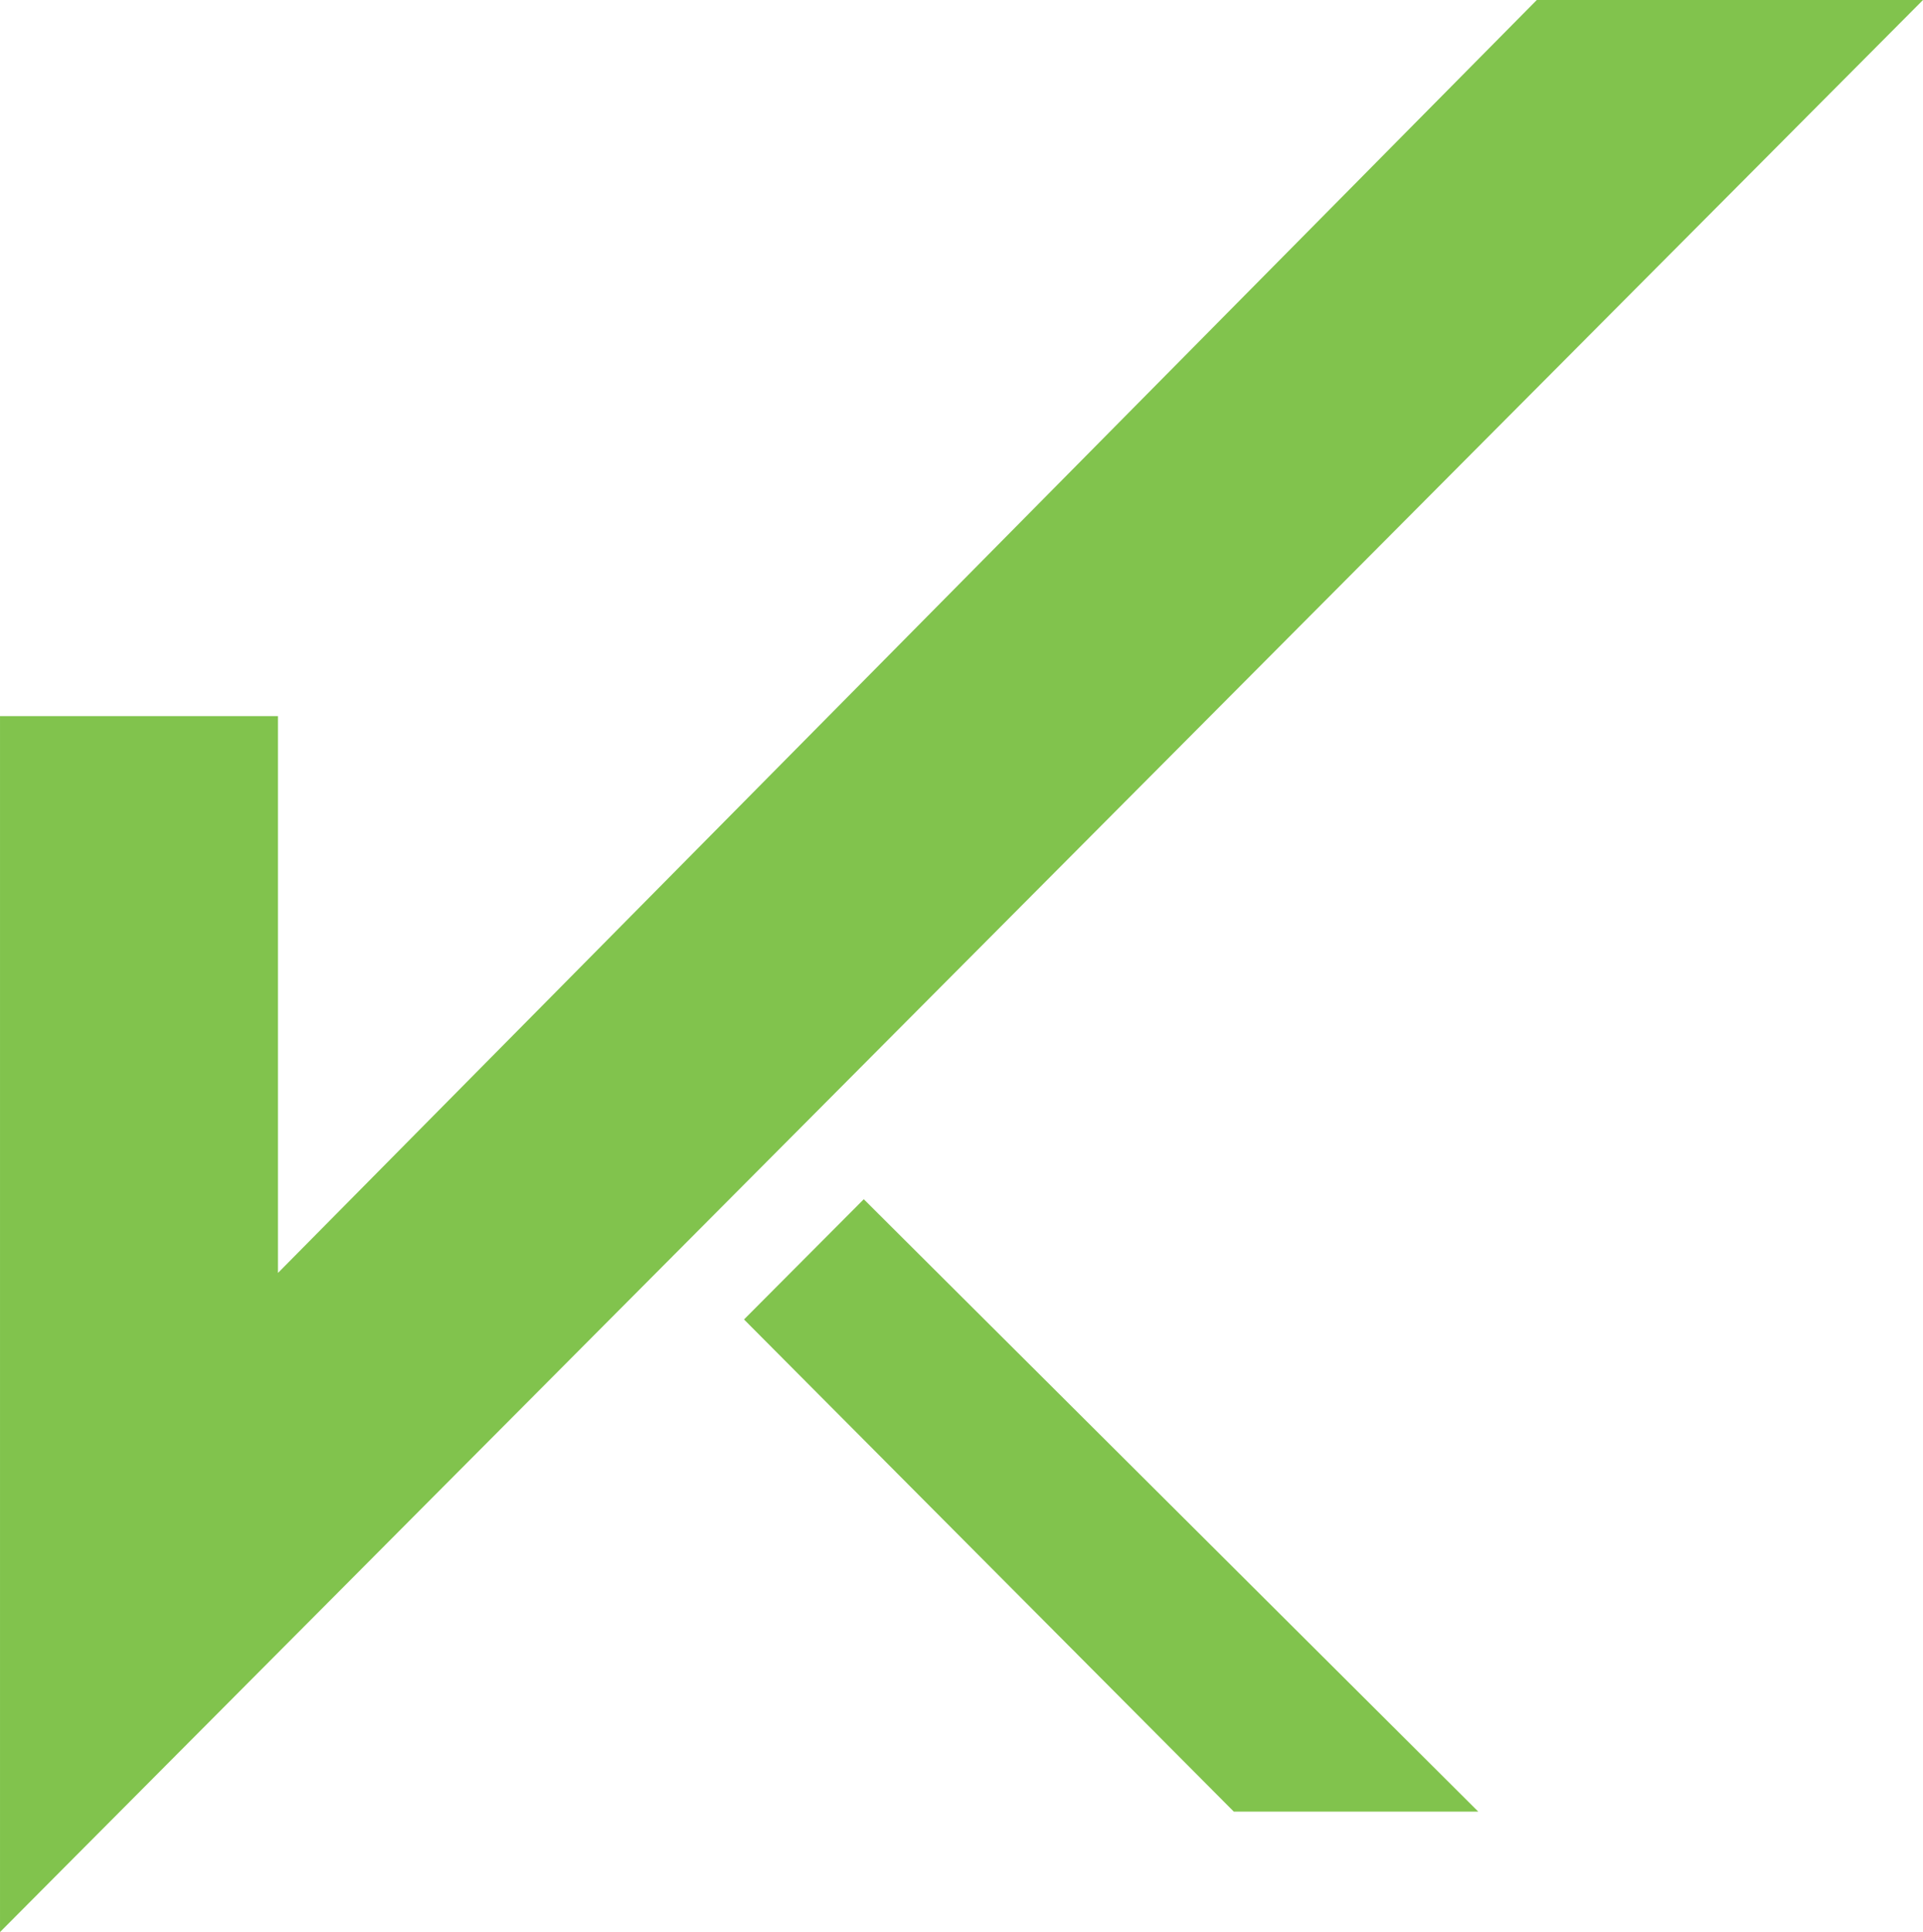
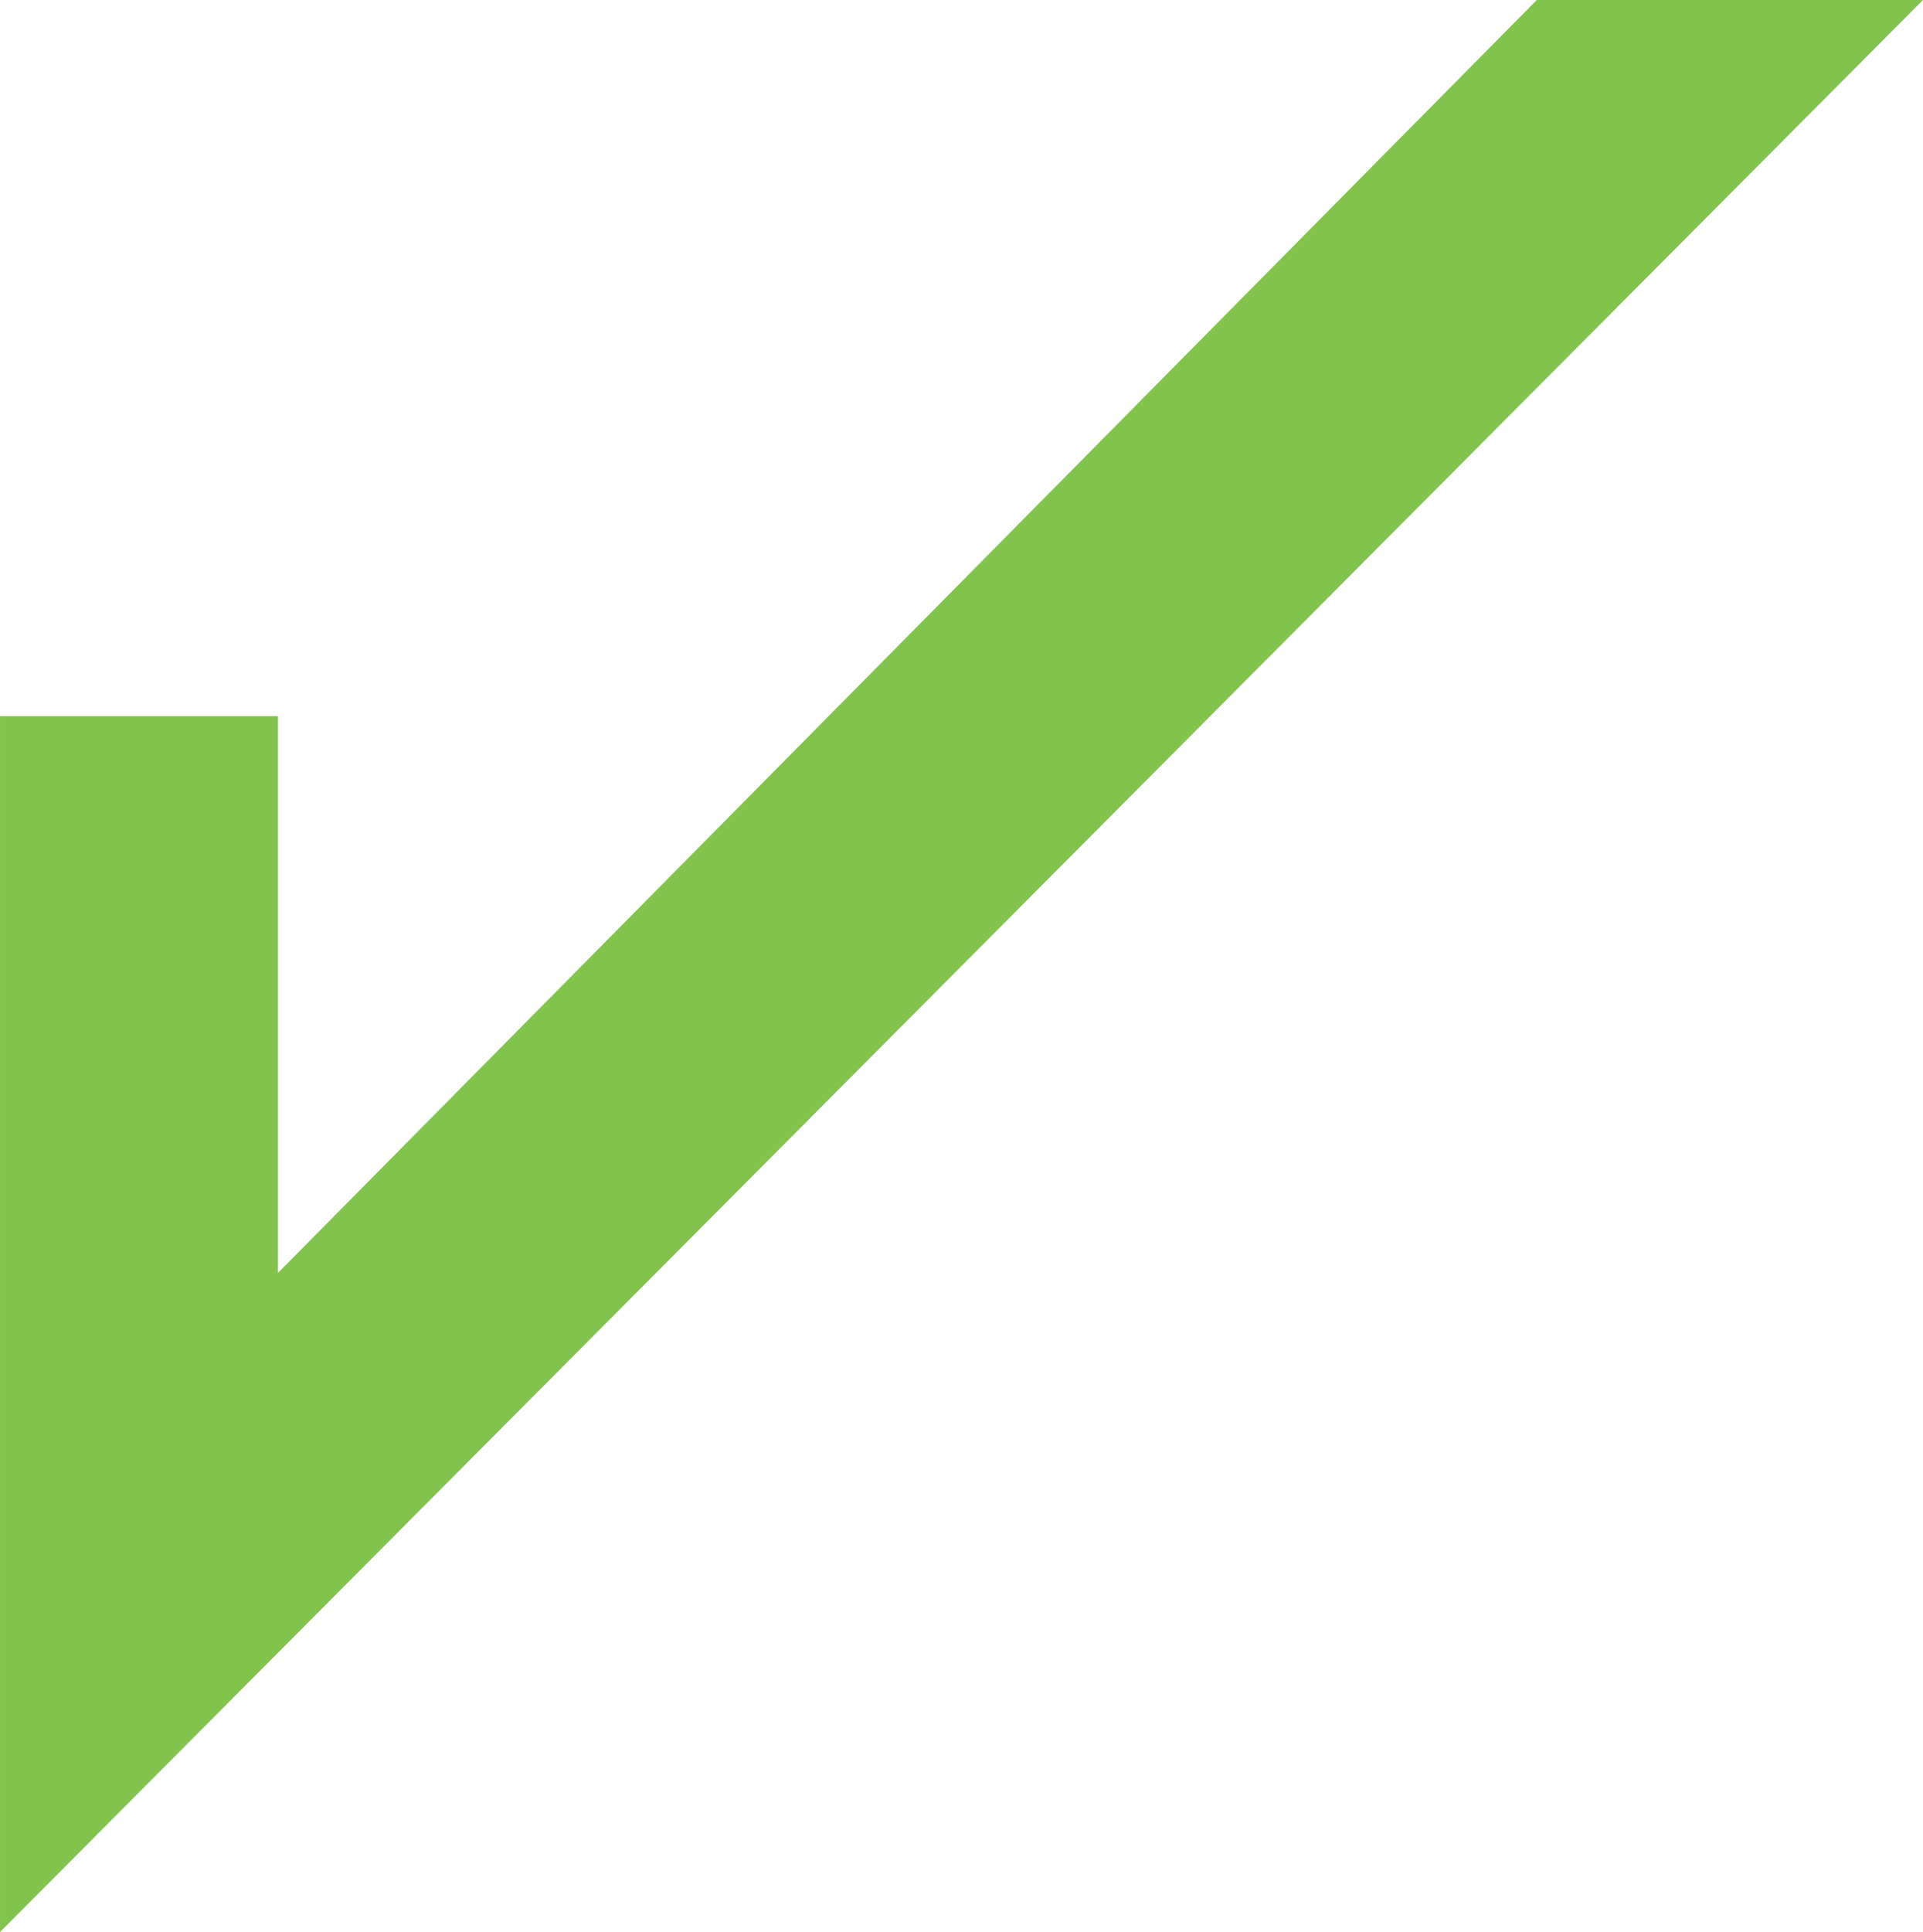
<svg xmlns="http://www.w3.org/2000/svg" xml:space="preserve" width="13.096mm" height="13.154mm" version="1.1" style="shape-rendering:geometricPrecision; text-rendering:geometricPrecision; image-rendering:optimizeQuality; fill-rule:evenodd; clip-rule:evenodd" viewBox="0 0 1302.58 1308.36">
  <defs>
    <style type="text/css">
   
    .fil0 {fill:#81C34D}
   
  </style>
  </defs>
  <g id="Camada_x0020_1">
    <g id="_1699167267184">
-       <polygon class="fil0" points="585.09,812.1 1001.32,1226.79 835.73,1226.79 503.97,893.52 " />
      <polygon class="fil0" points="188.29,862.01 1040.98,0 1302.58,0 -0,1308.36 -0,484.93 188.29,484.93 " />
    </g>
  </g>
</svg>